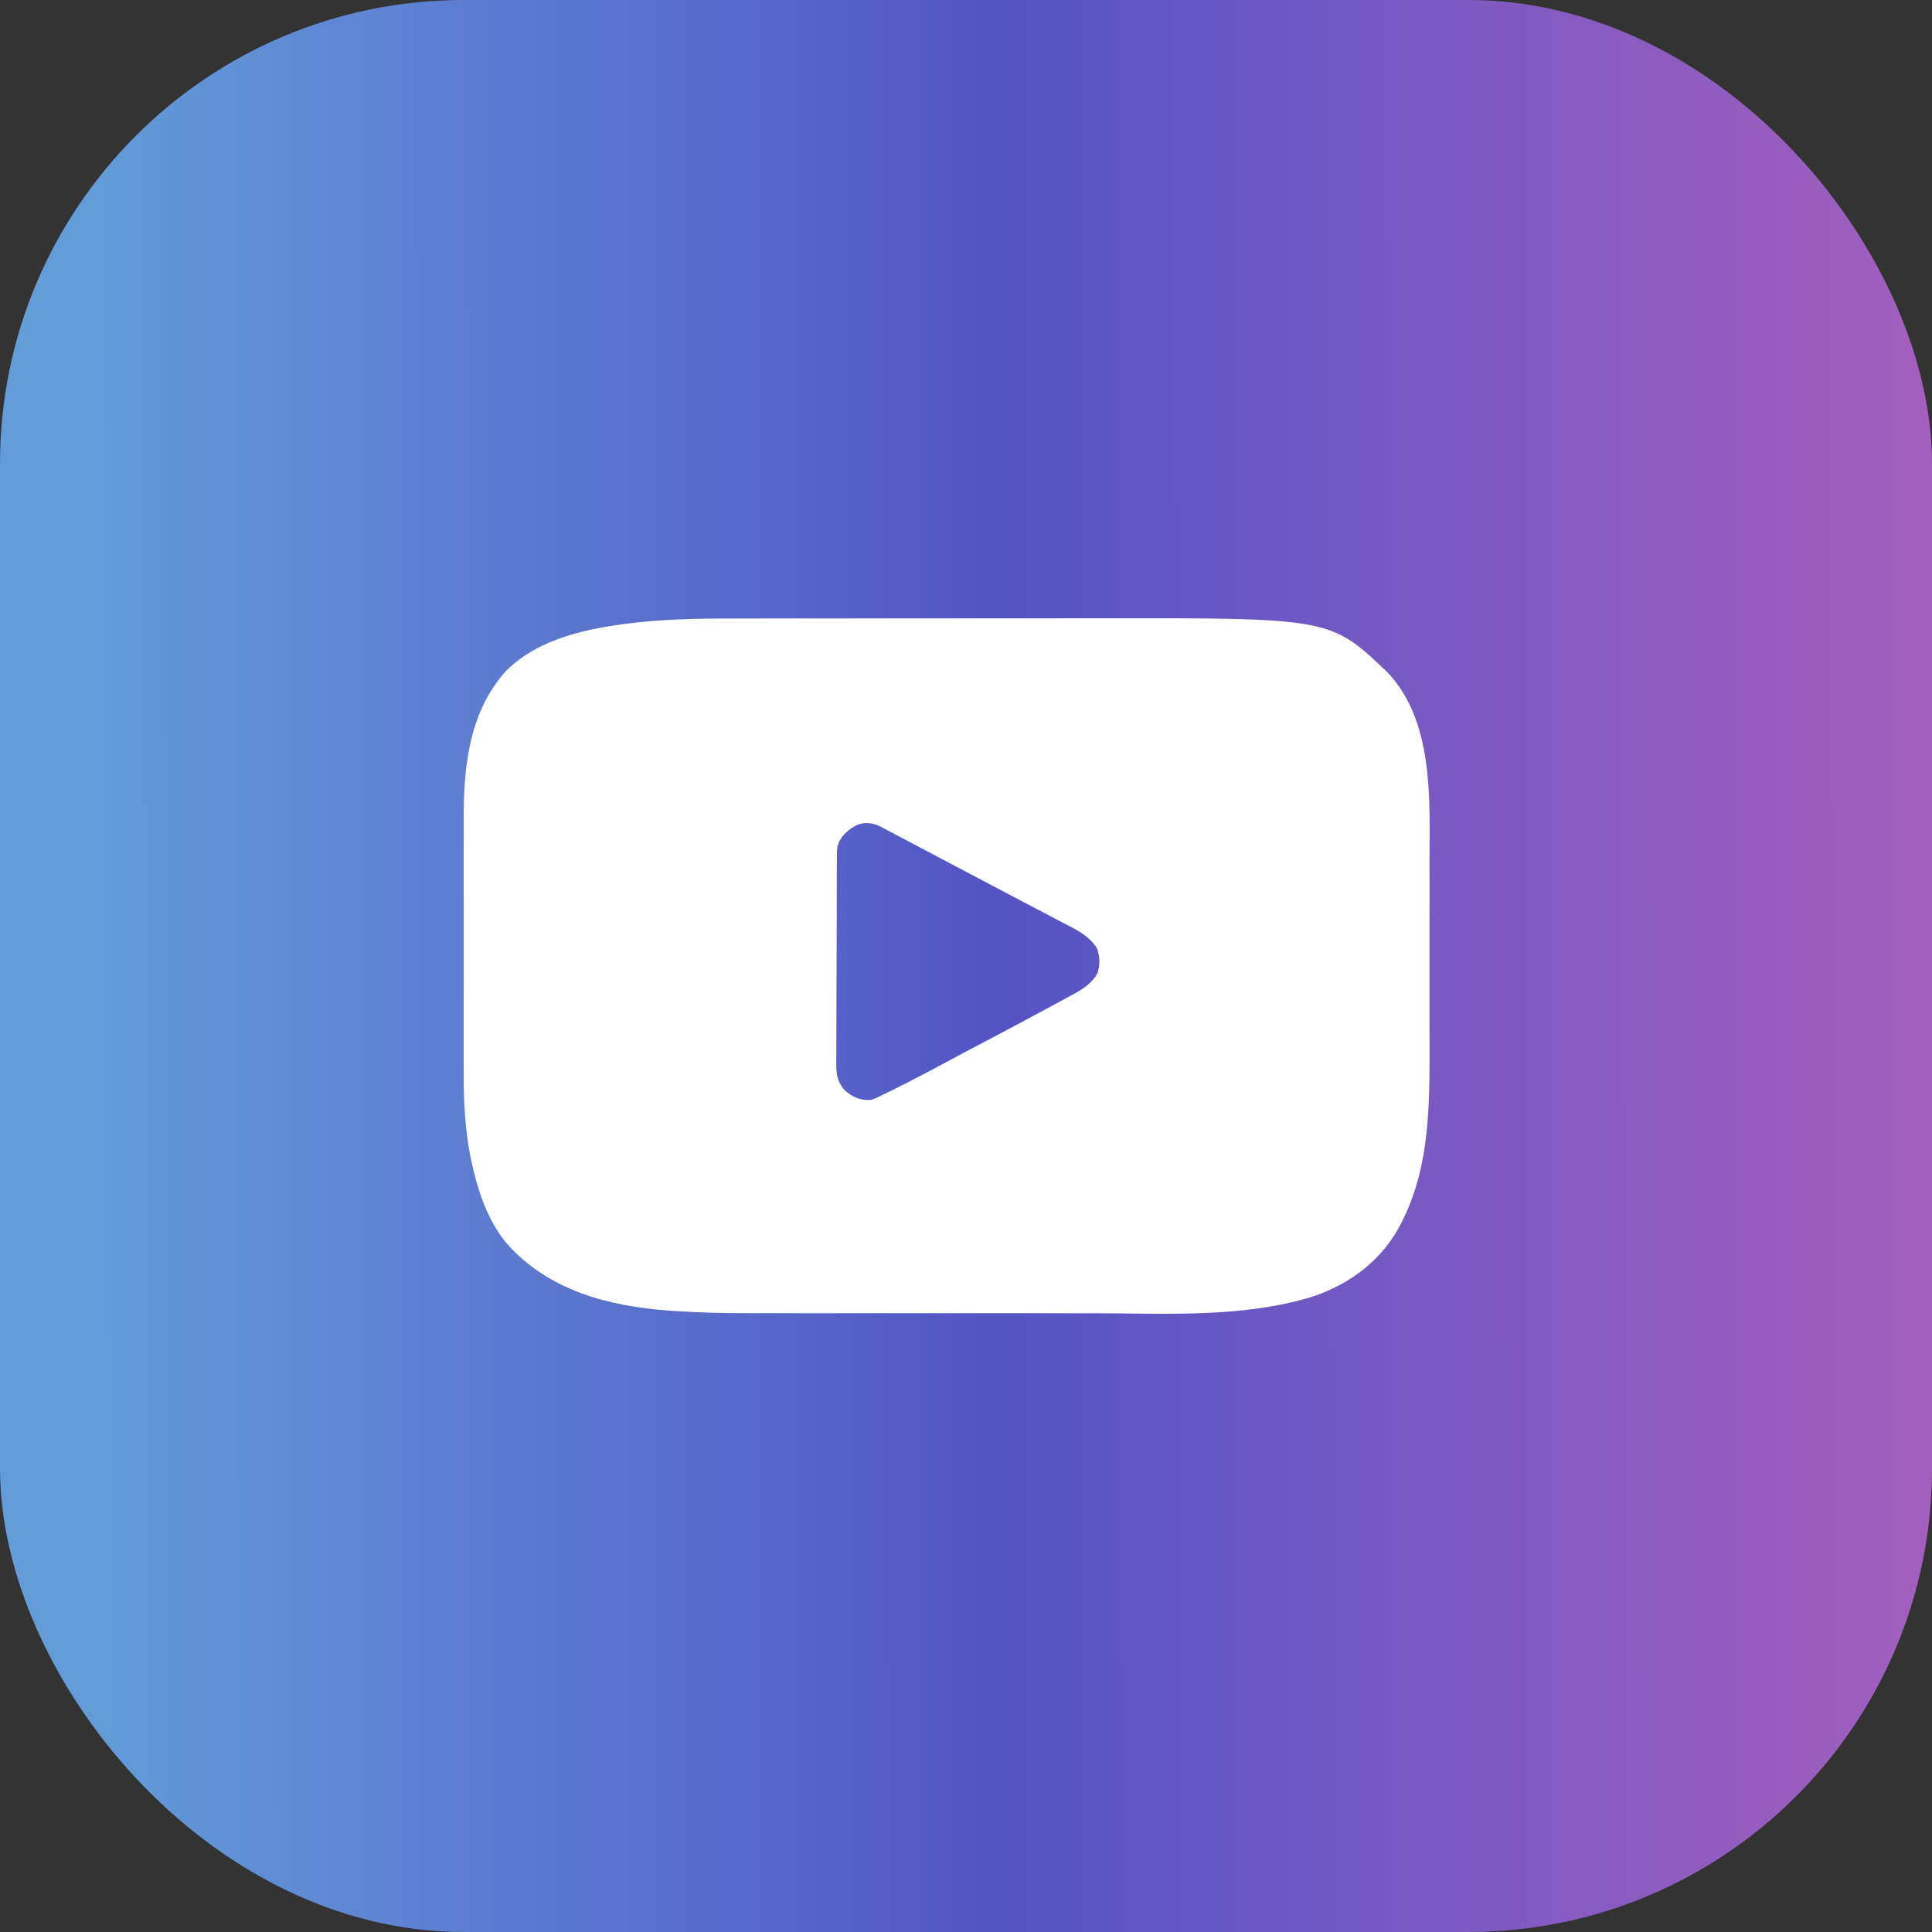
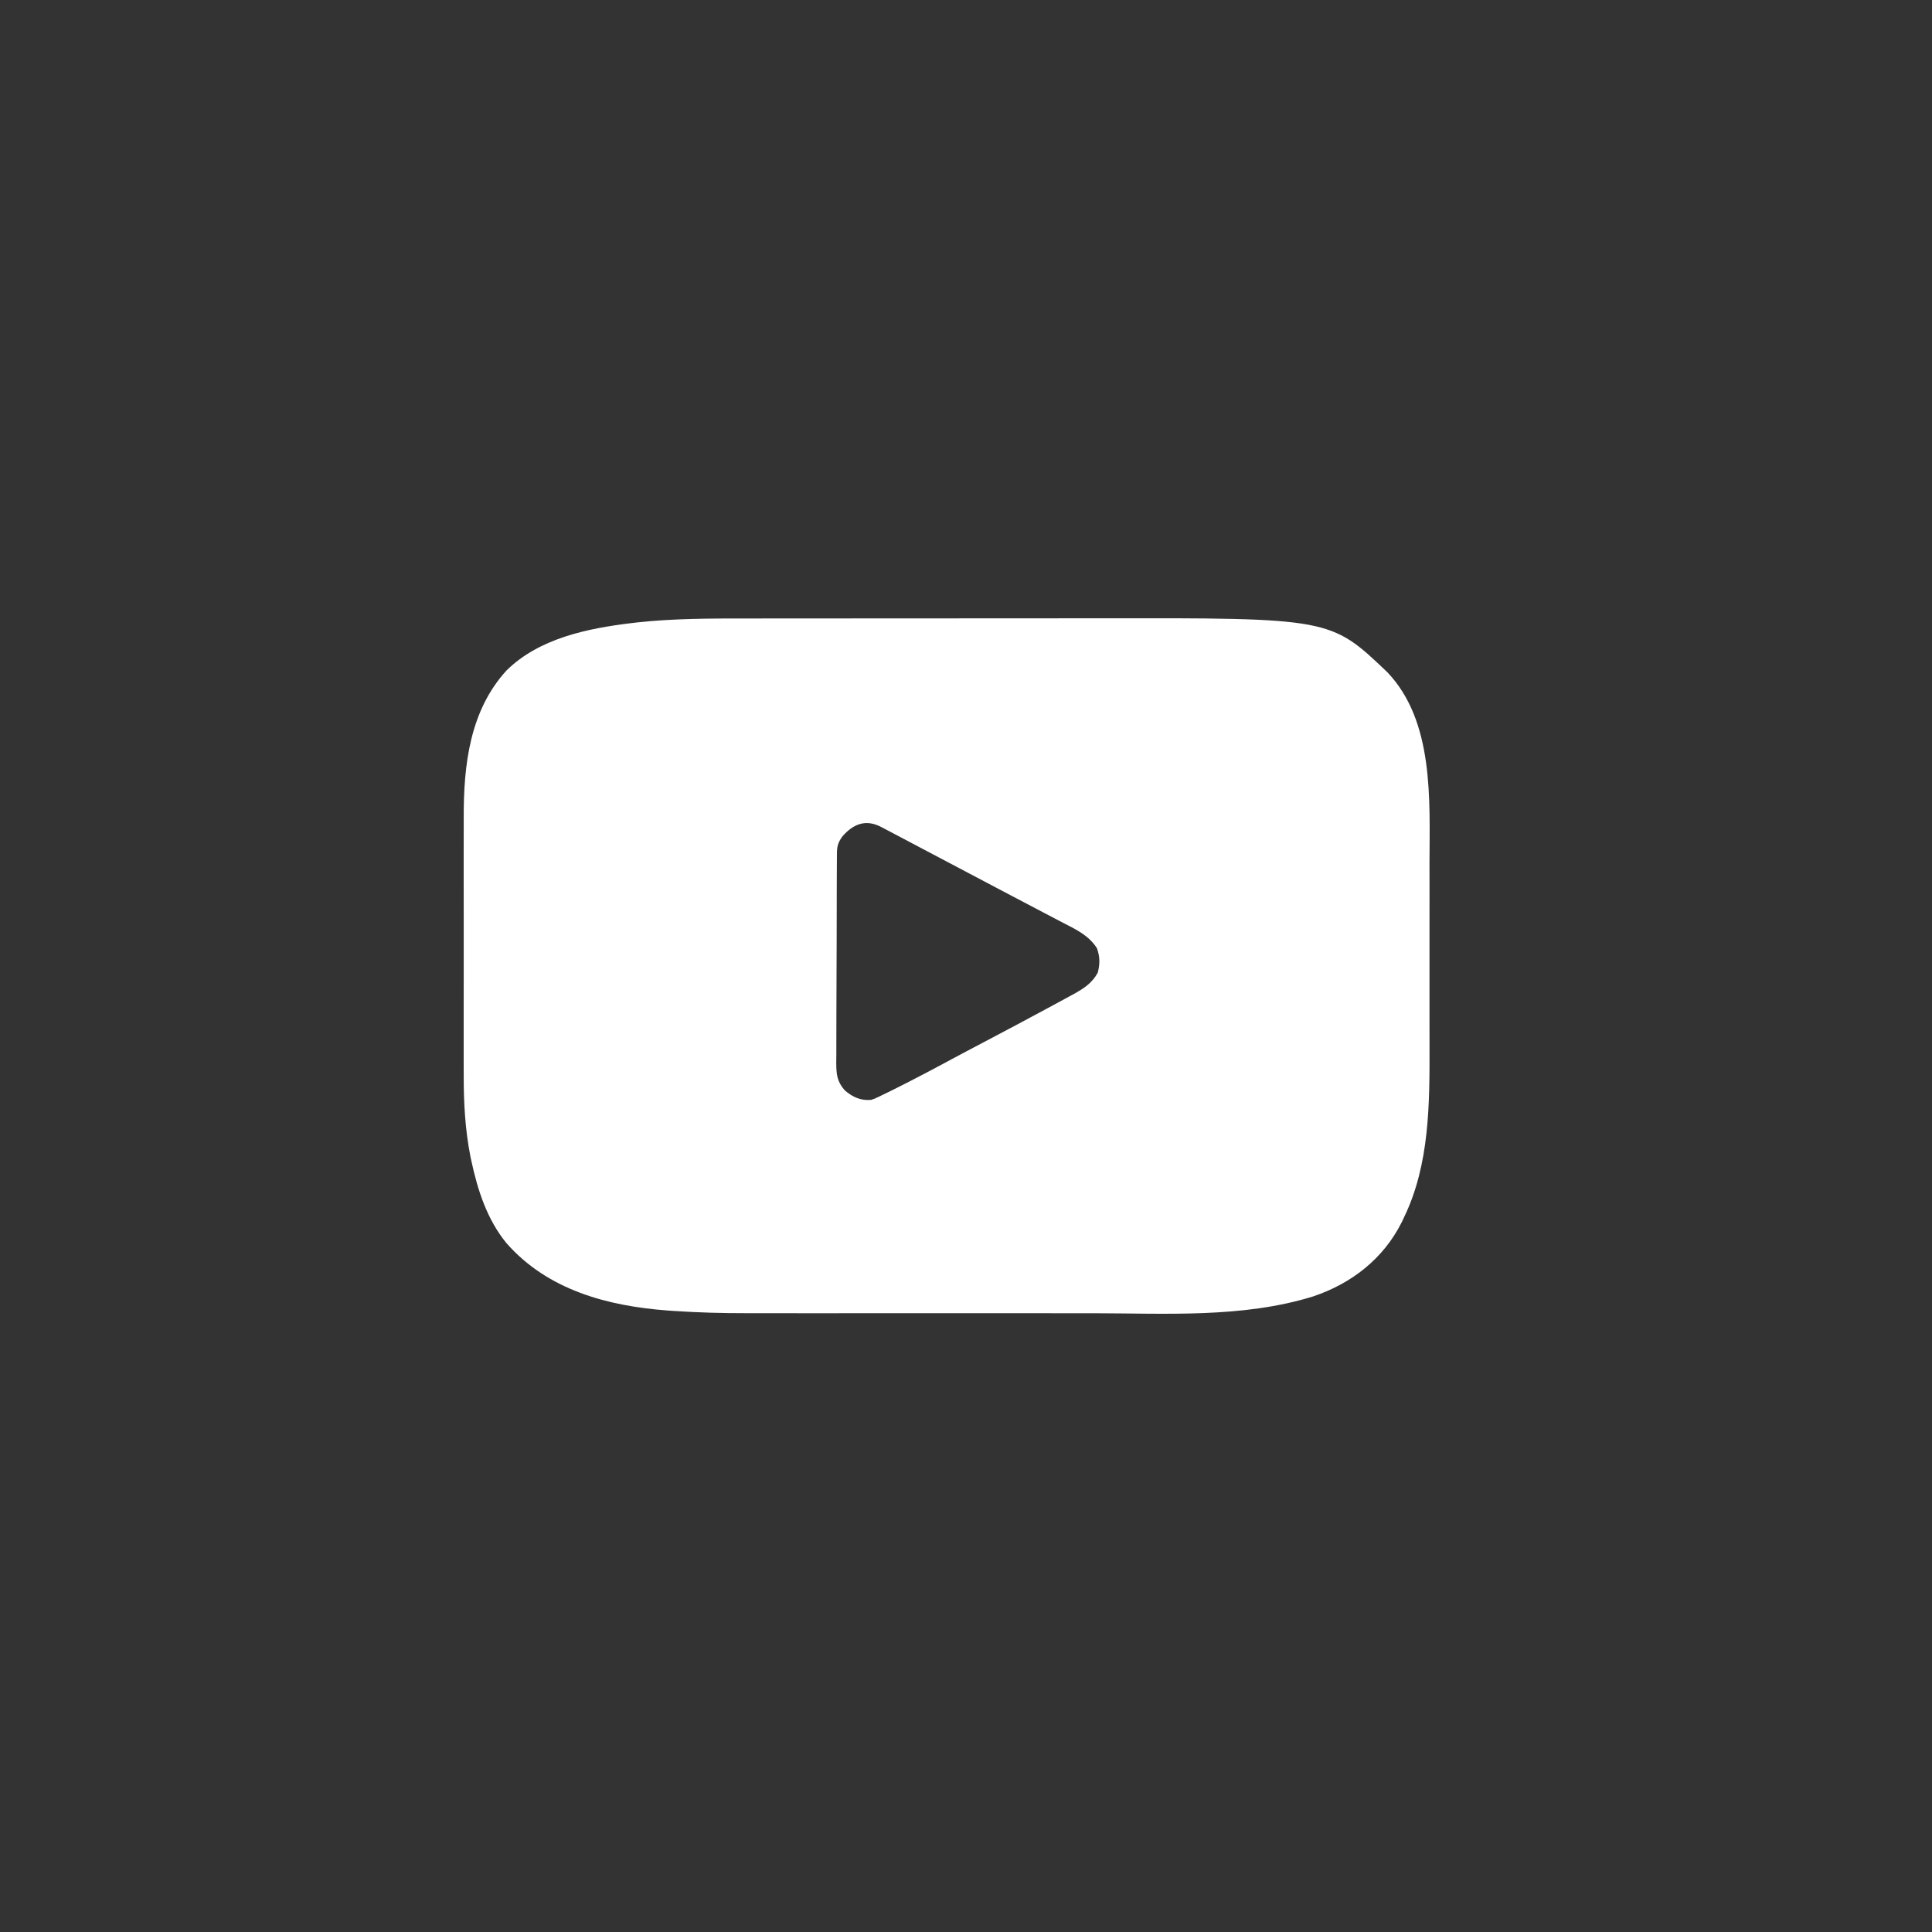
<svg xmlns="http://www.w3.org/2000/svg" width="50" height="50" viewBox="0 0 50 50" fill="none">
  <rect x="0" y="0" width="50" height="50" fill="#333333" stroke="none" />
-   <rect width="50" height="50" rx="12" fill="url(#paint0_linear_821_114)" />
-   <path d="M19.336 16.006C19.46 16.006 19.585 16.006 19.709 16.006C20.009 16.005 20.309 16.005 20.608 16.005C20.853 16.005 21.098 16.005 21.342 16.005C22.04 16.004 22.737 16.004 23.435 16.004C23.472 16.004 23.509 16.004 23.548 16.004C23.585 16.004 23.623 16.004 23.662 16.004C24.267 16.004 24.872 16.004 25.478 16.003C26.104 16.002 26.729 16.002 27.355 16.002C27.705 16.002 28.054 16.002 28.404 16.001C34.433 15.992 34.433 15.992 35.905 17.398C37.115 18.667 36.999 20.699 36.995 22.335C36.995 22.553 36.995 22.771 36.996 22.989C36.996 23.355 36.996 23.721 36.995 24.086C36.994 24.506 36.994 24.925 36.995 25.344C36.996 25.708 36.996 26.072 36.995 26.436C36.995 26.651 36.995 26.867 36.996 27.082C36.999 28.566 36.998 30.13 36.342 31.492C36.321 31.537 36.299 31.583 36.277 31.63C35.799 32.583 34.972 33.219 33.985 33.551C32.16 34.118 30.156 33.988 28.272 33.986C28.033 33.986 27.794 33.985 27.555 33.986C27.521 33.986 27.486 33.986 27.451 33.986C27.381 33.986 27.311 33.986 27.241 33.986C26.59 33.986 25.938 33.986 25.287 33.985C24.732 33.985 24.177 33.985 23.621 33.985C22.971 33.986 22.322 33.986 21.672 33.986C21.602 33.986 21.533 33.986 21.463 33.986C21.429 33.986 21.395 33.986 21.359 33.986C21.121 33.985 20.884 33.986 20.646 33.986C20.324 33.986 20.002 33.986 19.68 33.985C19.563 33.985 19.447 33.985 19.33 33.985C18.703 33.986 18.079 33.97 17.453 33.928C17.367 33.922 17.367 33.922 17.279 33.916C15.73 33.8 14.176 33.39 13.106 32.171C12.604 31.558 12.361 30.8 12.196 30.031C12.189 29.997 12.181 29.963 12.174 29.928C12.037 29.232 11.999 28.529 12.001 27.821C12.001 27.741 12.001 27.661 12 27.581C12 27.367 12 27.154 12 26.94C12.001 26.714 12 26.489 12 26.263C12 25.884 12 25.506 12.001 25.127C12.001 24.692 12.001 24.256 12.001 23.821C12 23.445 12 23.068 12 22.692C12 22.468 12.001 22.244 12 22.021C12 21.81 12 21.6 12.001 21.39C12.001 21.313 12.001 21.237 12.001 21.16C11.997 19.795 12.158 18.391 13.11 17.35C13.959 16.515 15.217 16.261 16.349 16.125C16.421 16.116 16.421 16.116 16.493 16.108C17.437 16.005 18.388 16.006 19.336 16.006ZM21.798 21.65C21.681 21.818 21.661 21.903 21.66 22.107C21.659 22.158 21.659 22.208 21.659 22.26C21.659 22.316 21.658 22.372 21.658 22.429C21.658 22.488 21.658 22.547 21.657 22.607C21.656 22.802 21.656 22.996 21.655 23.191C21.655 23.258 21.655 23.325 21.655 23.392C21.654 23.706 21.653 24.021 21.653 24.336C21.652 24.699 21.651 25.062 21.649 25.425C21.647 25.706 21.647 25.987 21.646 26.267C21.646 26.435 21.646 26.603 21.645 26.77C21.644 26.958 21.644 27.145 21.644 27.332C21.643 27.387 21.643 27.443 21.642 27.5C21.644 27.805 21.66 27.986 21.862 28.218C22.068 28.394 22.273 28.488 22.544 28.465C22.646 28.431 22.646 28.431 22.748 28.381C22.806 28.353 22.806 28.353 22.864 28.325C22.923 28.297 22.923 28.297 22.983 28.267C23.02 28.249 23.057 28.231 23.095 28.212C23.211 28.155 23.326 28.096 23.44 28.038C23.483 28.016 23.525 27.994 23.569 27.972C23.885 27.81 24.199 27.644 24.512 27.475C24.855 27.29 25.199 27.109 25.543 26.928C26.072 26.649 26.601 26.369 27.127 26.084C27.17 26.061 27.213 26.038 27.257 26.014C27.391 25.942 27.524 25.869 27.658 25.796C27.698 25.774 27.739 25.752 27.782 25.729C28.044 25.584 28.262 25.446 28.41 25.173C28.469 24.944 28.468 24.763 28.389 24.54C28.176 24.207 27.847 24.054 27.508 23.88C27.407 23.827 27.306 23.774 27.205 23.721C27.152 23.694 27.1 23.666 27.046 23.638C26.776 23.498 26.507 23.355 26.238 23.213C26.126 23.154 26.015 23.095 25.903 23.037C25.626 22.891 25.35 22.745 25.073 22.599C24.964 22.541 24.855 22.484 24.747 22.427C24.49 22.291 24.234 22.156 23.978 22.021C23.857 21.957 23.736 21.893 23.616 21.83C23.531 21.785 23.446 21.74 23.361 21.695C23.31 21.668 23.258 21.641 23.205 21.613C23.16 21.589 23.114 21.565 23.068 21.54C23.024 21.517 22.98 21.494 22.934 21.47C22.857 21.43 22.857 21.43 22.779 21.389C22.389 21.198 22.073 21.332 21.798 21.65Z" fill="white" />
+   <path d="M19.336 16.006C19.46 16.006 19.585 16.006 19.709 16.006C20.009 16.005 20.309 16.005 20.608 16.005C20.853 16.005 21.098 16.005 21.342 16.005C22.04 16.004 22.737 16.004 23.435 16.004C23.472 16.004 23.509 16.004 23.548 16.004C23.585 16.004 23.623 16.004 23.662 16.004C24.267 16.004 24.872 16.004 25.478 16.003C26.104 16.002 26.729 16.002 27.355 16.002C27.705 16.002 28.054 16.002 28.404 16.001C34.433 15.992 34.433 15.992 35.905 17.398C37.115 18.667 36.999 20.699 36.995 22.335C36.995 22.553 36.995 22.771 36.996 22.989C36.996 23.355 36.996 23.721 36.995 24.086C36.994 24.506 36.994 24.925 36.995 25.344C36.996 25.708 36.996 26.072 36.995 26.436C36.995 26.651 36.995 26.867 36.996 27.082C36.999 28.566 36.998 30.13 36.342 31.492C36.321 31.537 36.299 31.583 36.277 31.63C35.799 32.583 34.972 33.219 33.985 33.551C32.16 34.118 30.156 33.988 28.272 33.986C28.033 33.986 27.794 33.985 27.555 33.986C27.521 33.986 27.486 33.986 27.451 33.986C27.381 33.986 27.311 33.986 27.241 33.986C26.59 33.986 25.938 33.986 25.287 33.985C24.732 33.985 24.177 33.985 23.621 33.985C22.971 33.986 22.322 33.986 21.672 33.986C21.602 33.986 21.533 33.986 21.463 33.986C21.429 33.986 21.395 33.986 21.359 33.986C21.121 33.985 20.884 33.986 20.646 33.986C20.324 33.986 20.002 33.986 19.68 33.985C19.563 33.985 19.447 33.985 19.33 33.985C18.703 33.986 18.079 33.97 17.453 33.928C17.367 33.922 17.367 33.922 17.279 33.916C15.73 33.8 14.176 33.39 13.106 32.171C12.604 31.558 12.361 30.8 12.196 30.031C12.189 29.997 12.181 29.963 12.174 29.928C12.037 29.232 11.999 28.529 12.001 27.821C12.001 27.741 12.001 27.661 12 27.581C12 27.367 12 27.154 12 26.94C12.001 26.714 12 26.489 12 26.263C12 25.884 12 25.506 12.001 25.127C12.001 24.692 12.001 24.256 12.001 23.821C12 23.445 12 23.068 12 22.692C12 22.468 12.001 22.244 12 22.021C12 21.81 12 21.6 12.001 21.39C12.001 21.313 12.001 21.237 12.001 21.16C11.997 19.795 12.158 18.391 13.11 17.35C13.959 16.515 15.217 16.261 16.349 16.125C16.421 16.116 16.421 16.116 16.493 16.108C17.437 16.005 18.388 16.006 19.336 16.006ZM21.798 21.65C21.681 21.818 21.661 21.903 21.66 22.107C21.659 22.158 21.659 22.208 21.659 22.26C21.659 22.316 21.658 22.372 21.658 22.429C21.658 22.488 21.658 22.547 21.657 22.607C21.656 22.802 21.656 22.996 21.655 23.191C21.655 23.258 21.655 23.325 21.655 23.392C21.654 23.706 21.653 24.021 21.653 24.336C21.652 24.699 21.651 25.062 21.649 25.425C21.647 25.706 21.647 25.987 21.646 26.267C21.646 26.435 21.646 26.603 21.645 26.77C21.644 26.958 21.644 27.145 21.644 27.332C21.643 27.387 21.643 27.443 21.642 27.5C21.644 27.805 21.66 27.986 21.862 28.218C22.068 28.394 22.273 28.488 22.544 28.465C22.646 28.431 22.646 28.431 22.748 28.381C22.806 28.353 22.806 28.353 22.864 28.325C22.923 28.297 22.923 28.297 22.983 28.267C23.02 28.249 23.057 28.231 23.095 28.212C23.211 28.155 23.326 28.096 23.44 28.038C23.483 28.016 23.525 27.994 23.569 27.972C23.885 27.81 24.199 27.644 24.512 27.475C24.855 27.29 25.199 27.109 25.543 26.928C26.072 26.649 26.601 26.369 27.127 26.084C27.17 26.061 27.213 26.038 27.257 26.014C27.391 25.942 27.524 25.869 27.658 25.796C27.698 25.774 27.739 25.752 27.782 25.729C28.044 25.584 28.262 25.446 28.41 25.173C28.469 24.944 28.468 24.763 28.389 24.54C28.176 24.207 27.847 24.054 27.508 23.88C27.407 23.827 27.306 23.774 27.205 23.721C27.152 23.694 27.1 23.666 27.046 23.638C26.776 23.498 26.507 23.355 26.238 23.213C26.126 23.154 26.015 23.095 25.903 23.037C25.626 22.891 25.35 22.745 25.073 22.599C24.964 22.541 24.855 22.484 24.747 22.427C24.49 22.291 24.234 22.156 23.978 22.021C23.857 21.957 23.736 21.893 23.616 21.83C23.531 21.785 23.446 21.74 23.361 21.695C23.31 21.668 23.258 21.641 23.205 21.613C23.024 21.517 22.98 21.494 22.934 21.47C22.857 21.43 22.857 21.43 22.779 21.389C22.389 21.198 22.073 21.332 21.798 21.65Z" fill="white" />
  <defs>
    <linearGradient id="paint0_linear_821_114" x1="2.037" y1="31.51" x2="50.001" y2="31.455" gradientUnits="userSpaceOnUse">
      <stop stop-color="#639CD9" />
      <stop offset="0.495" stop-color="#5454C5" />
      <stop offset="1" stop-color="#A45FBE" />
    </linearGradient>
  </defs>
</svg>